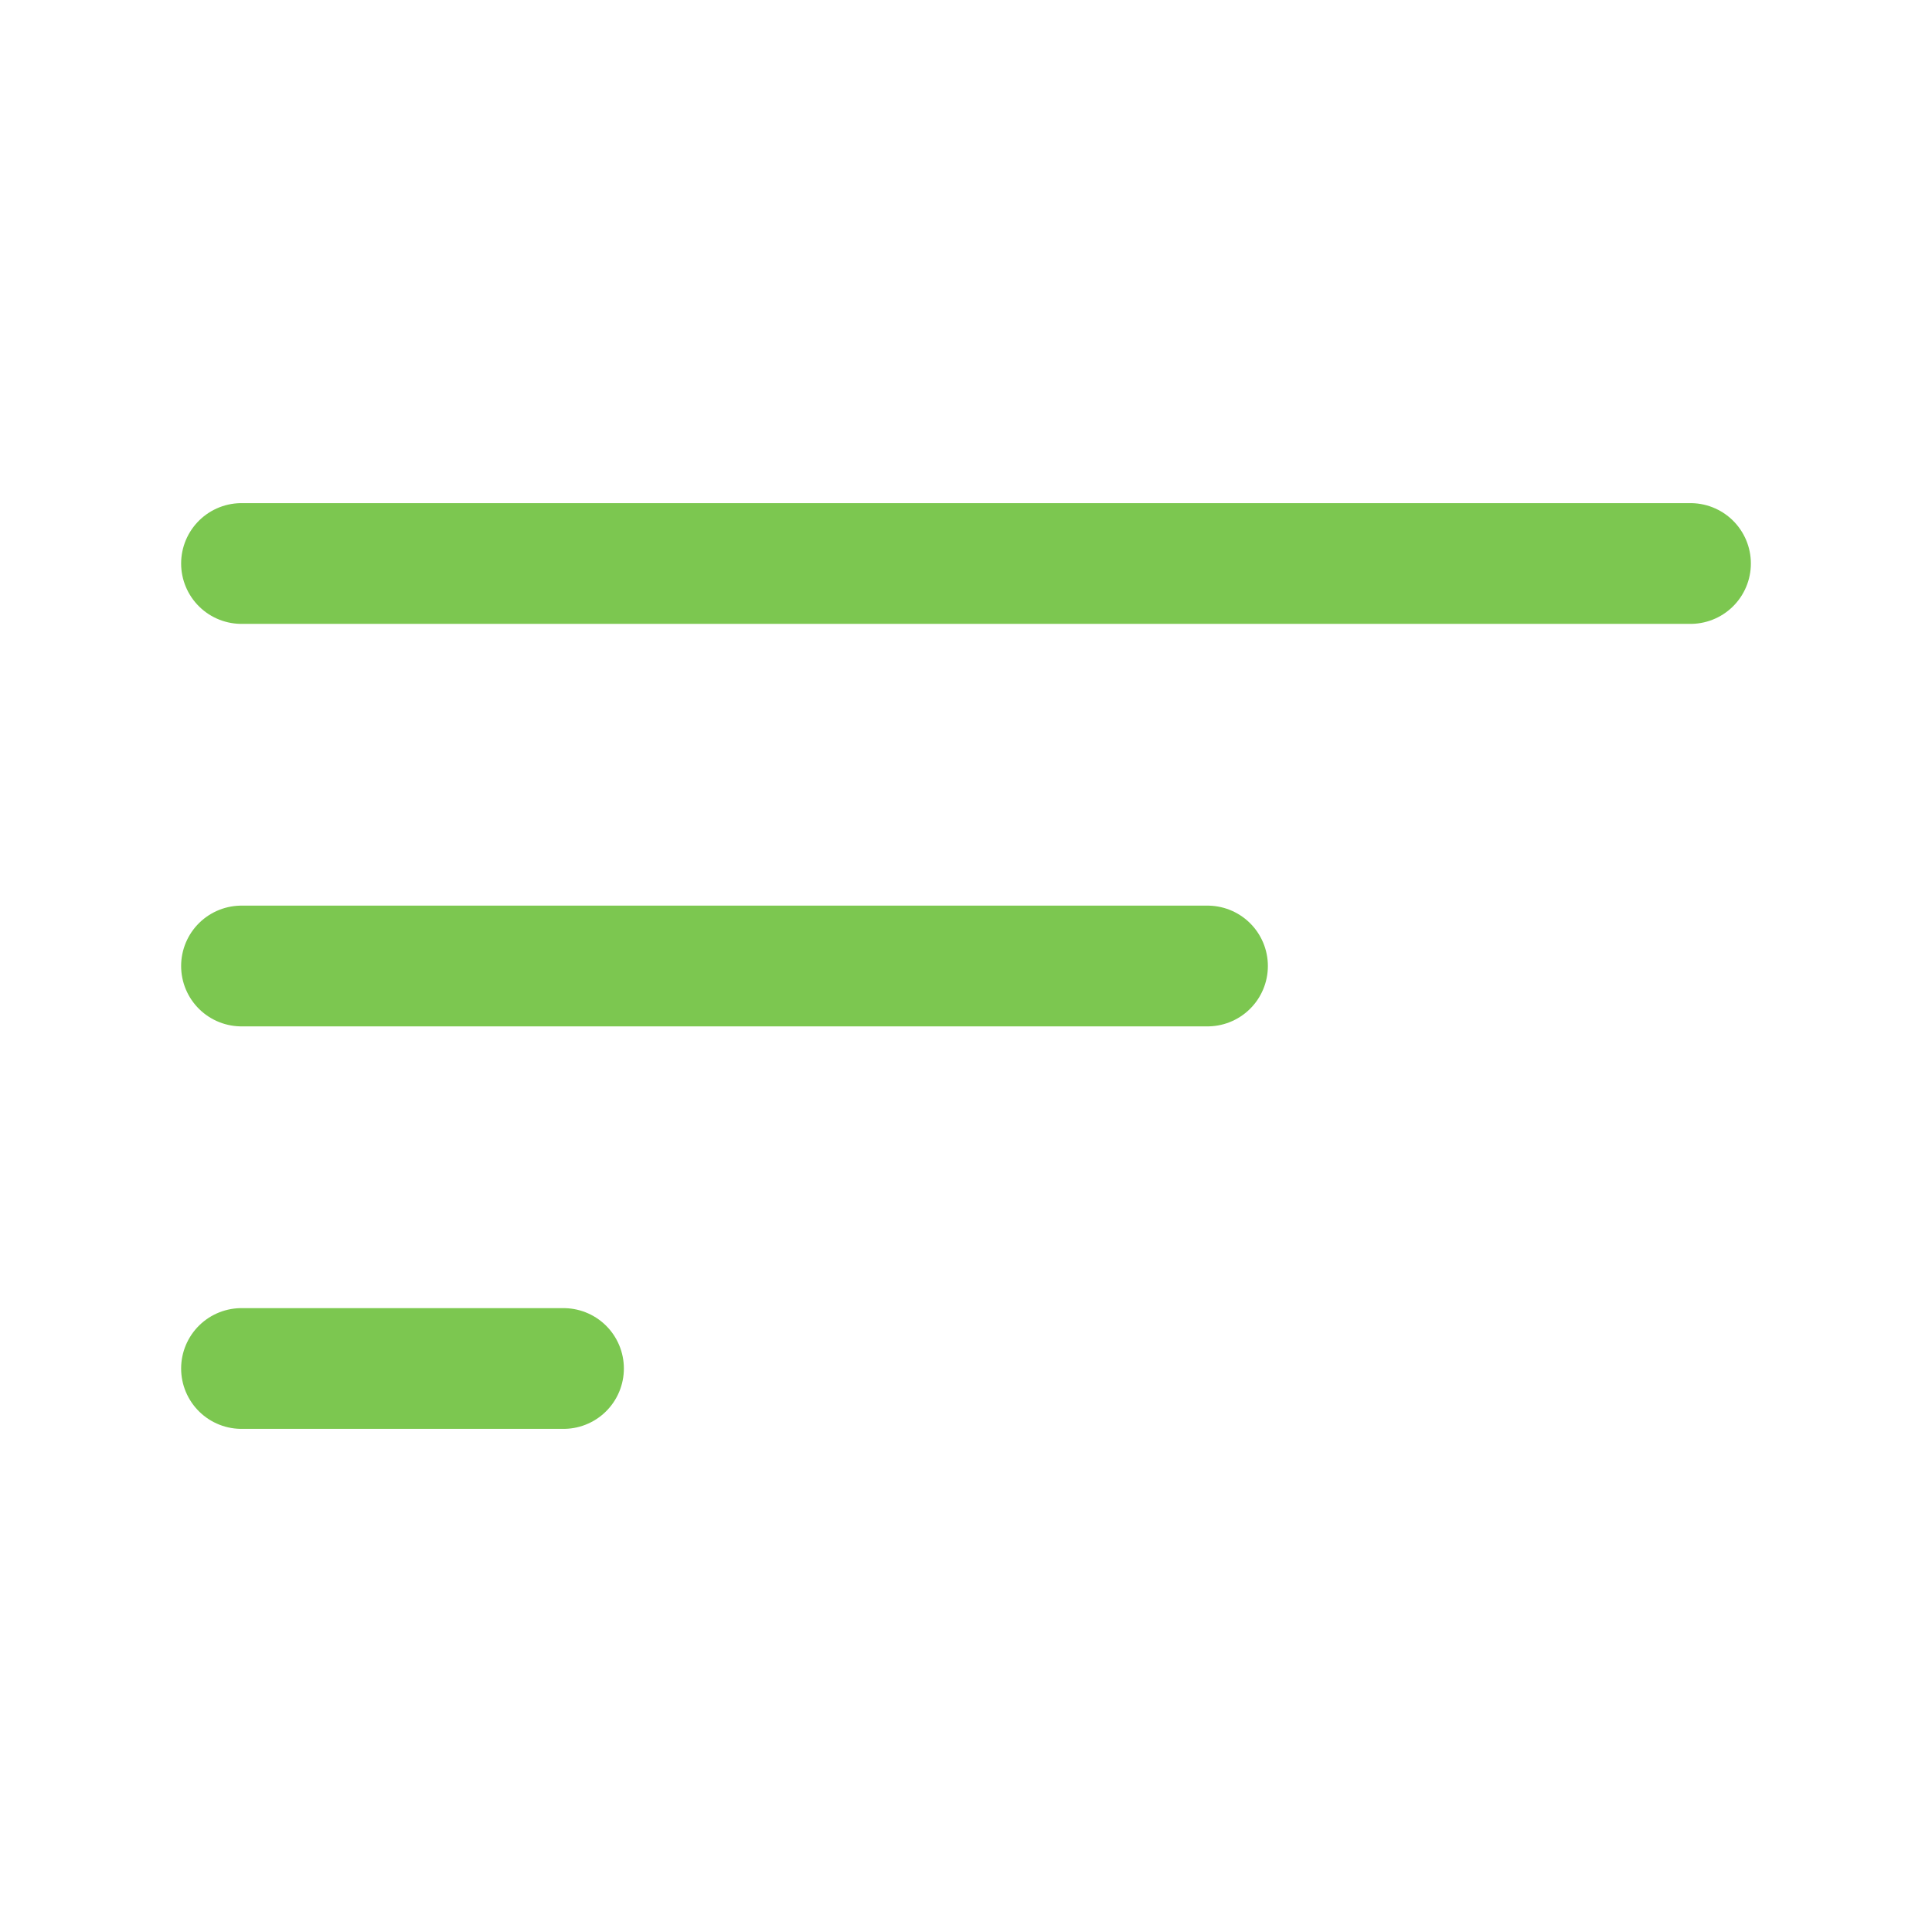
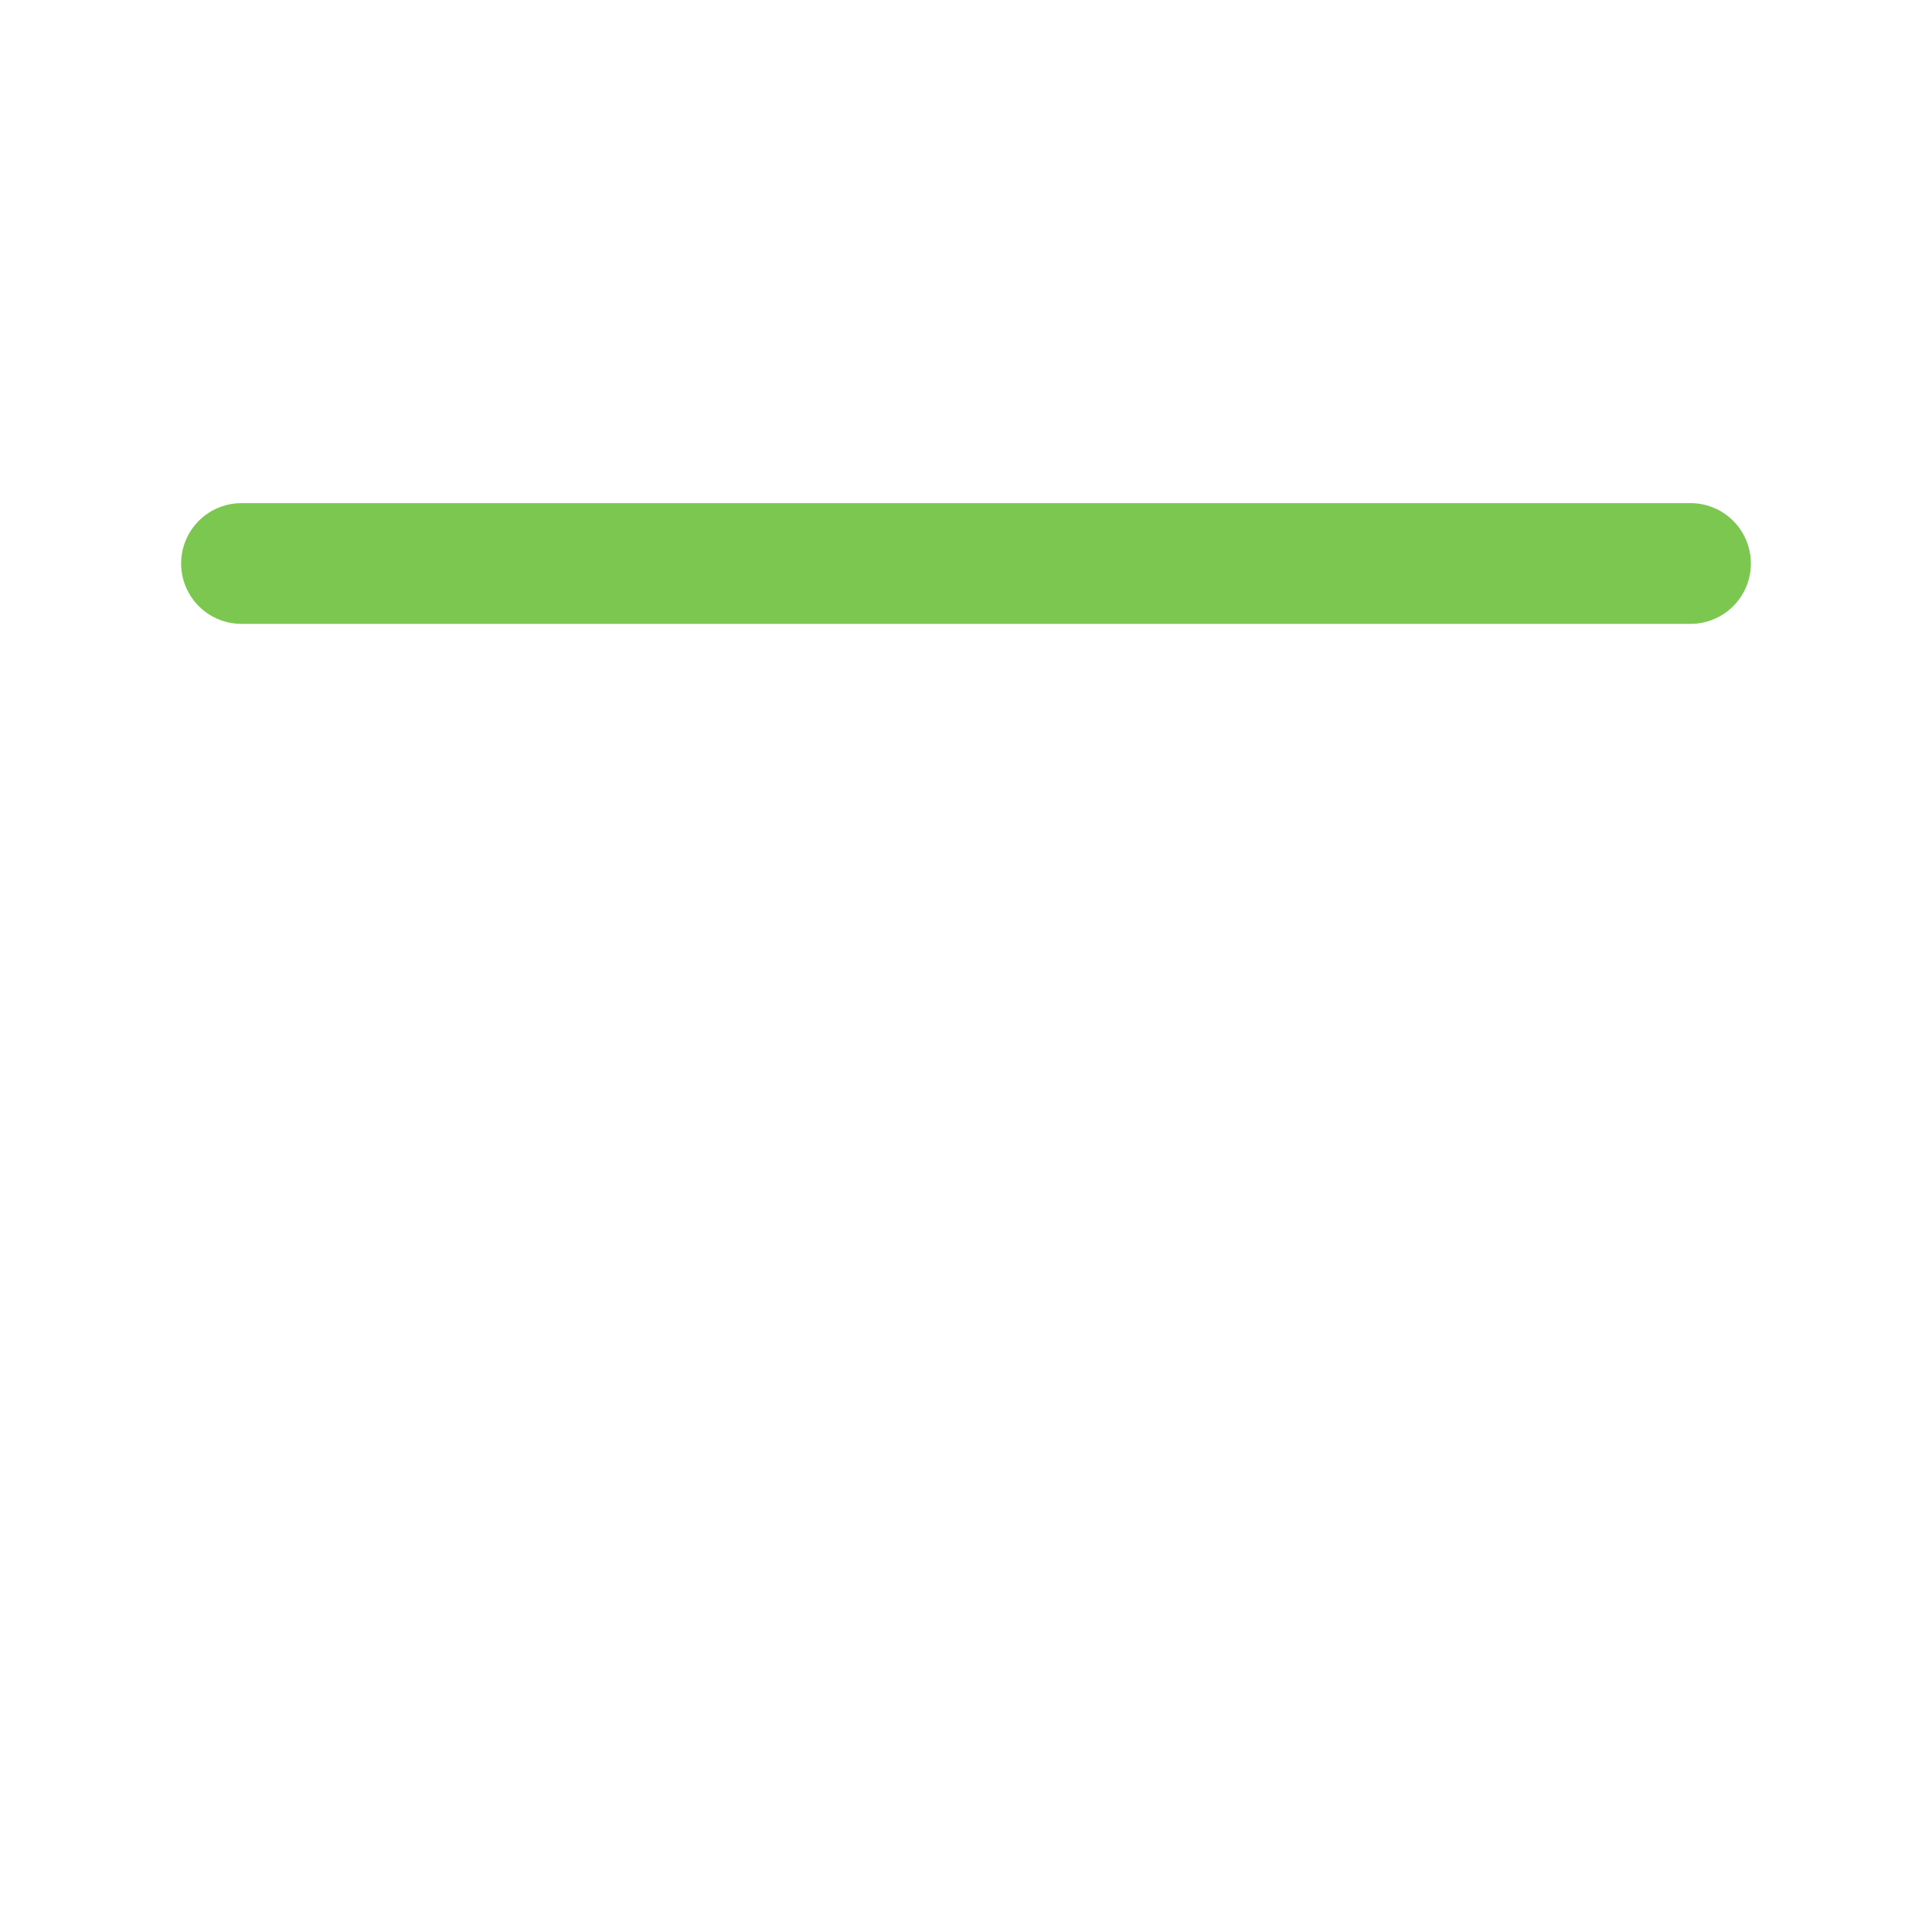
<svg xmlns="http://www.w3.org/2000/svg" width="24" height="24" viewBox="0 0 24 24" fill="none">
  <path d="M3 7H21" stroke="#7CC750" stroke-width="1.5" stroke-linecap="round" />
-   <path d="M3 12H15" stroke="#7CC750" stroke-width="1.5" stroke-linecap="round" />
-   <path d="M3 17H7" stroke="#7CC750" stroke-width="1.5" stroke-linecap="round" />
</svg>